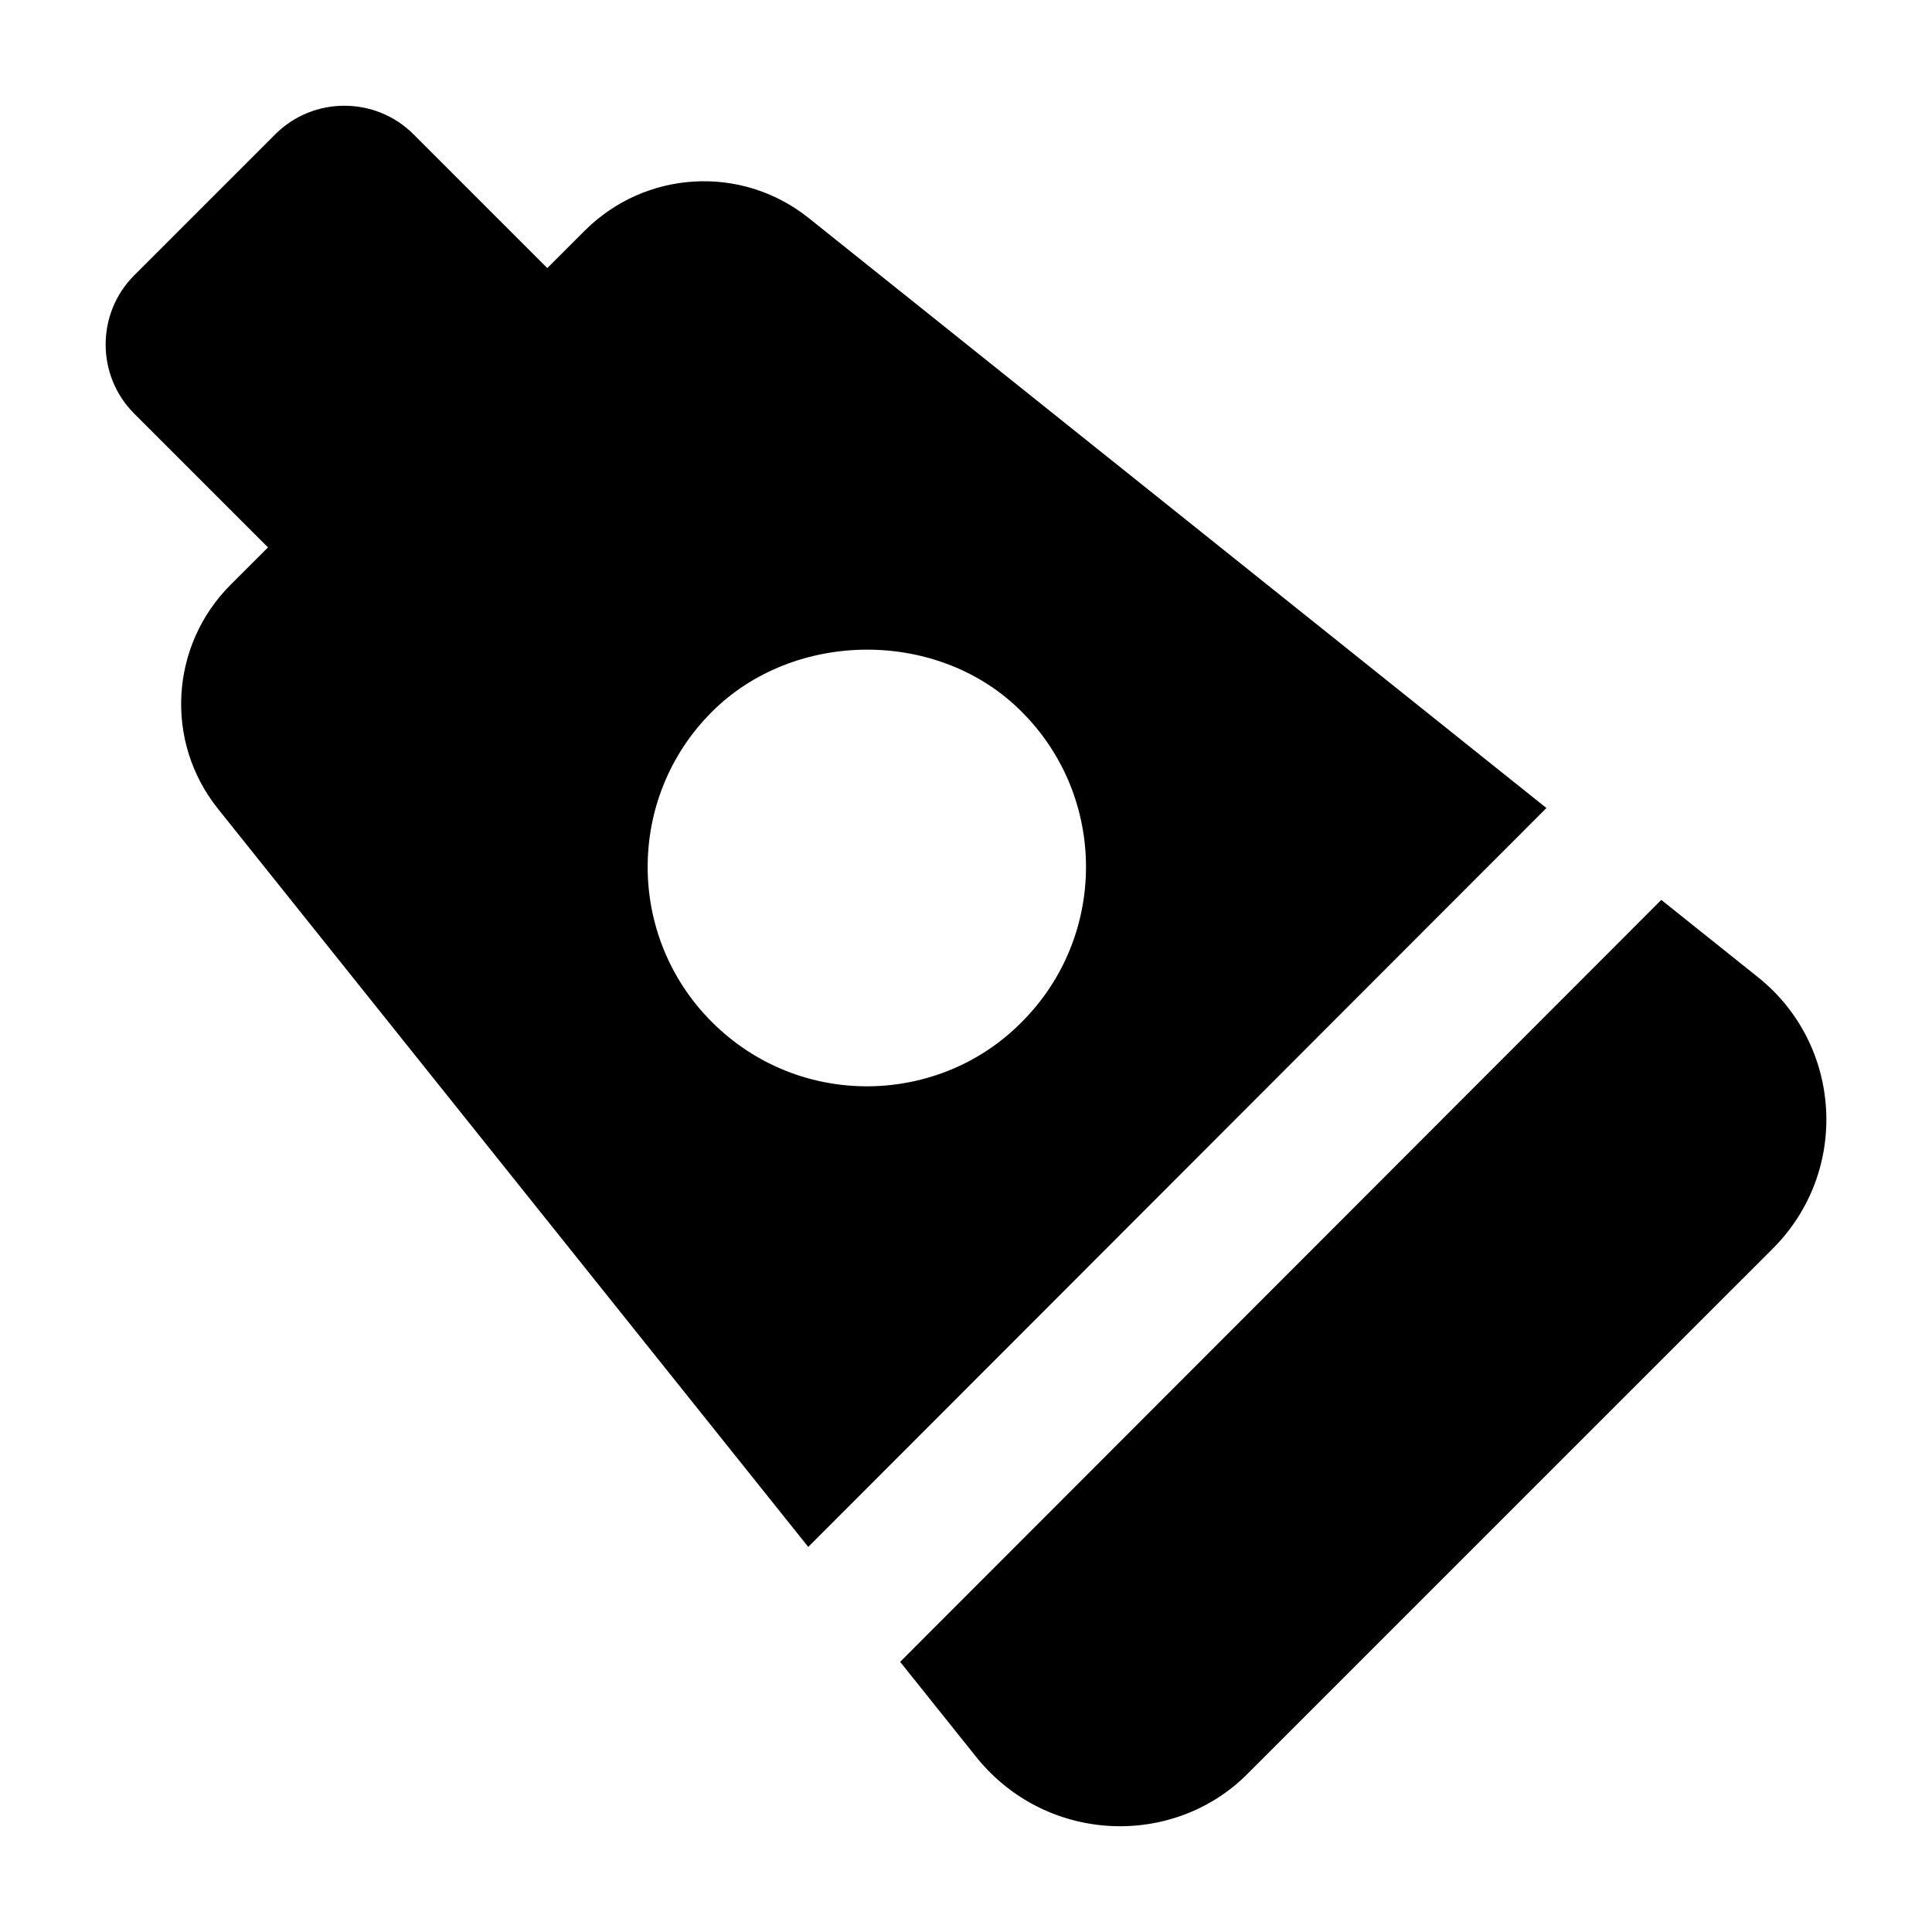
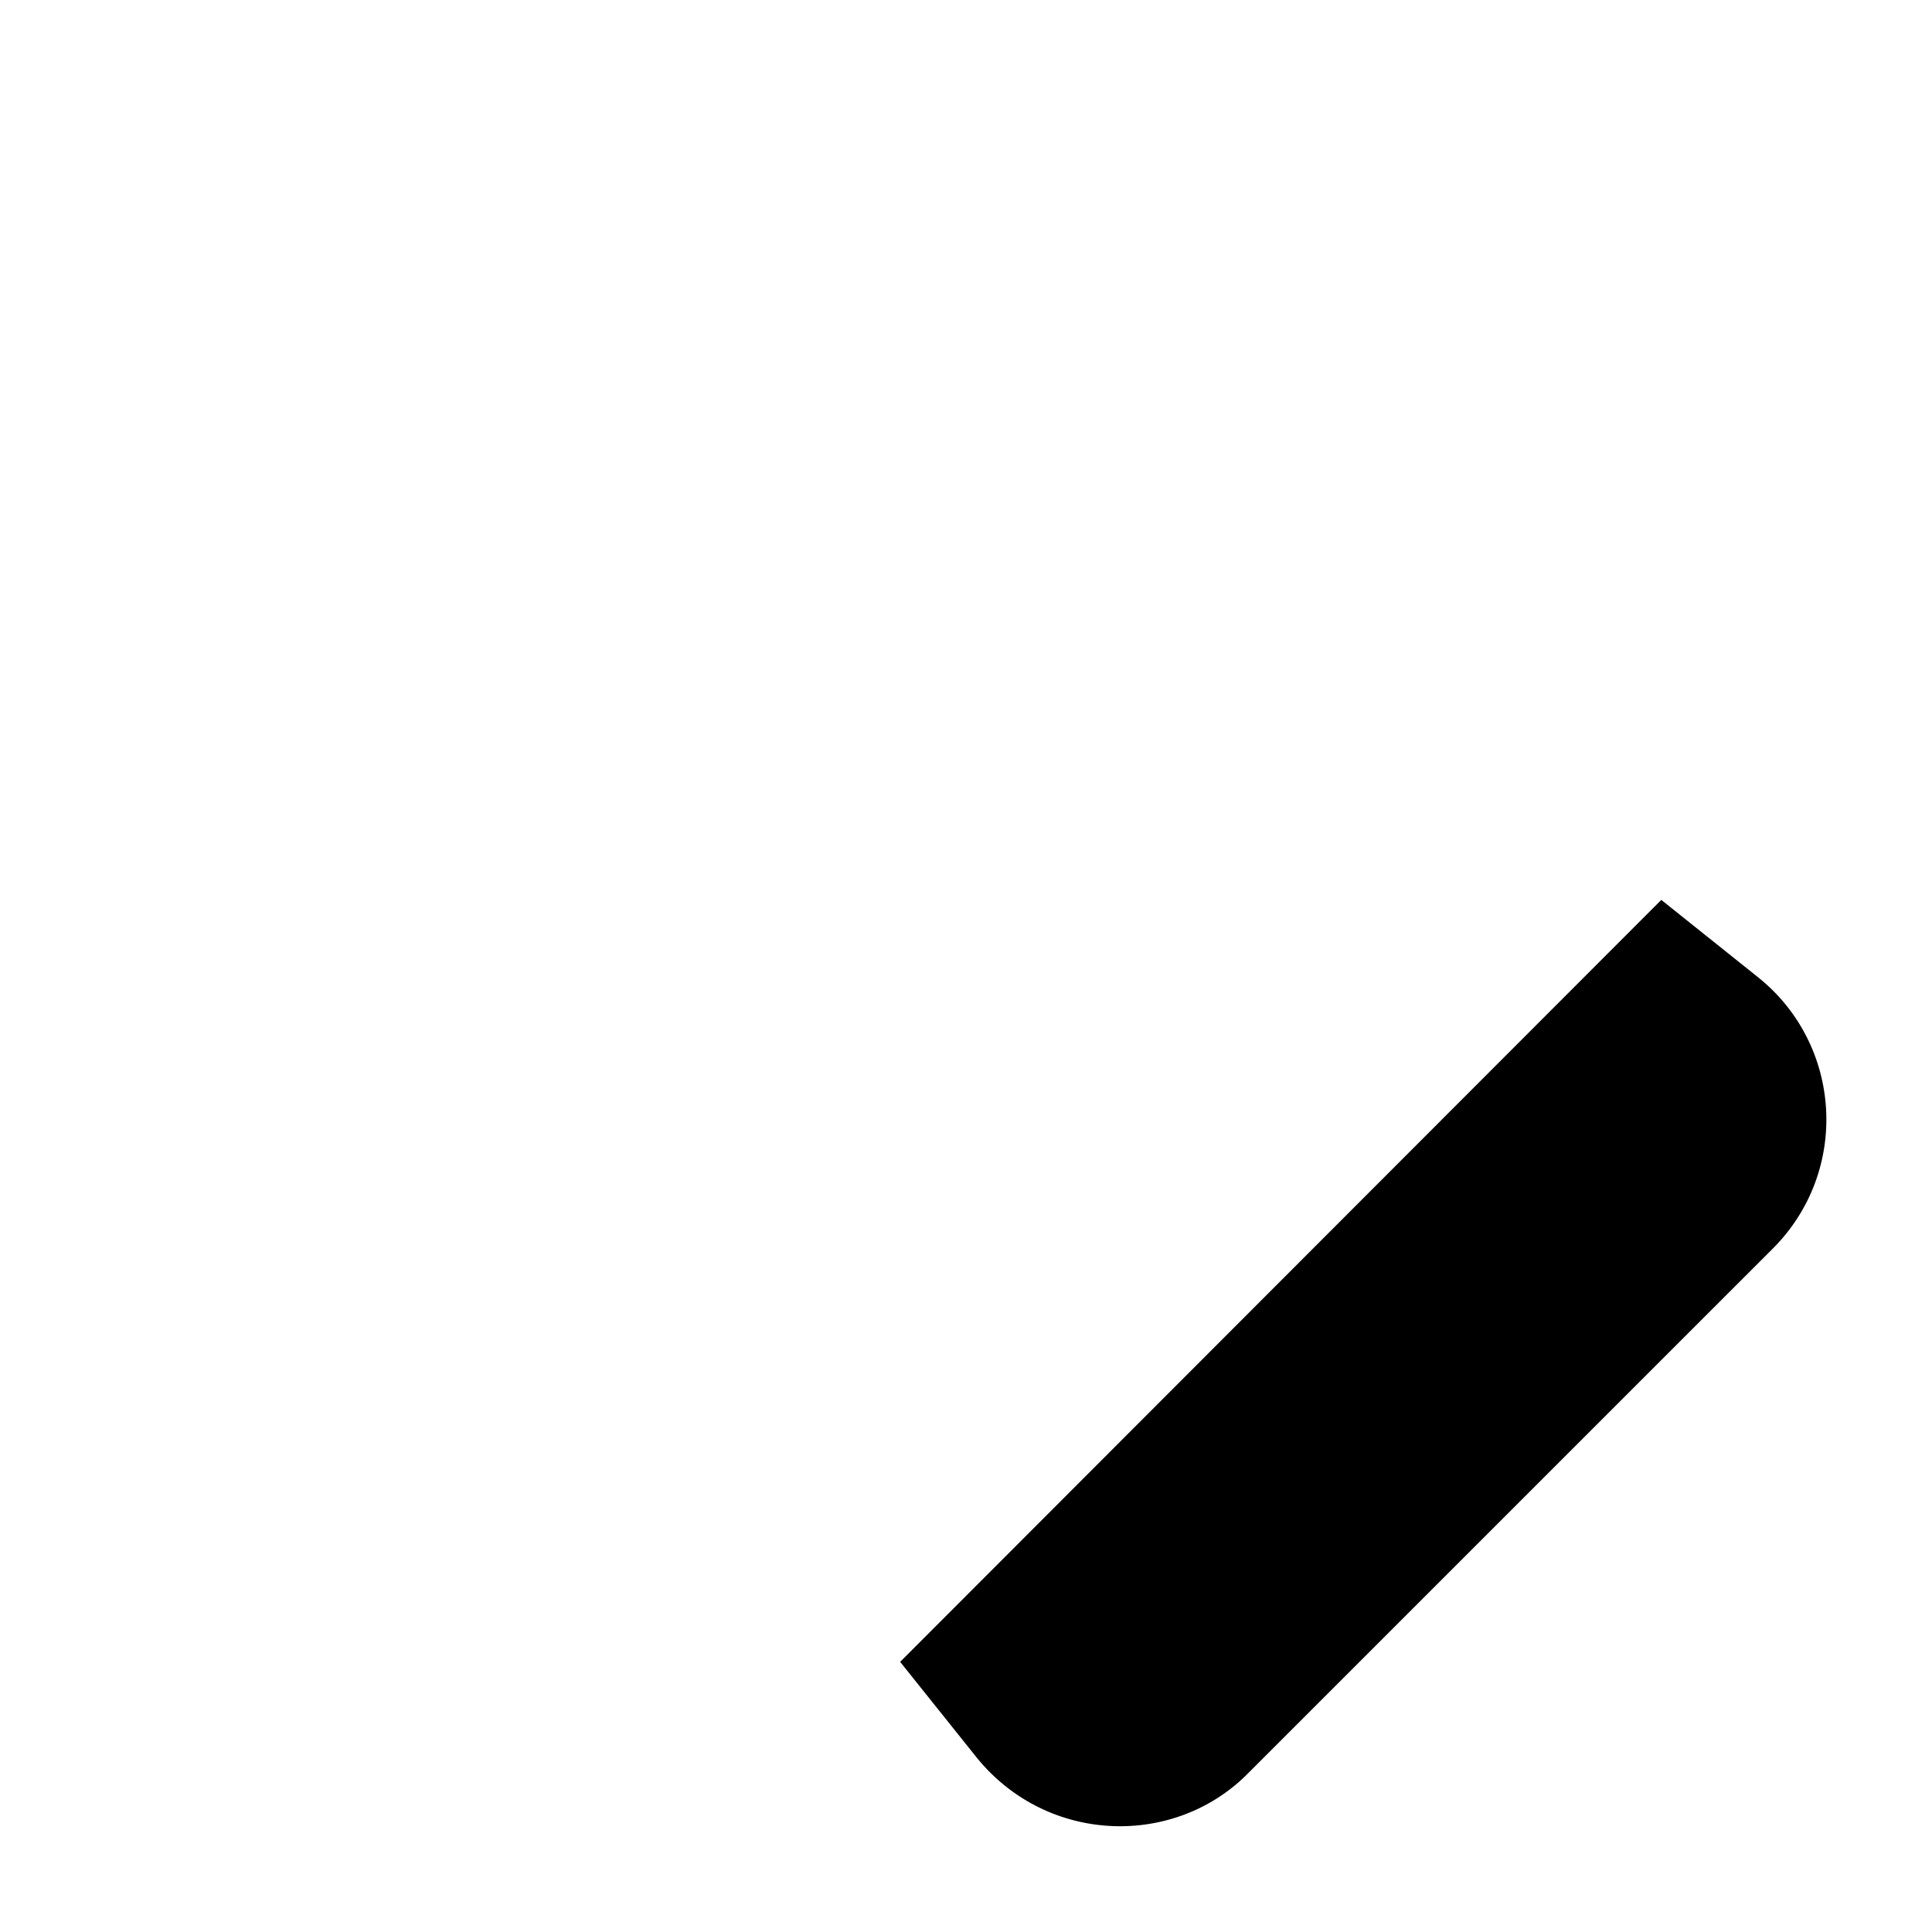
<svg xmlns="http://www.w3.org/2000/svg" fill="#000000" width="800px" height="800px" version="1.1" viewBox="144 144 512 512">
  <g>
-     <path d="m298.92 205.16-9.883 9.883-35.461-35.461c-10.078-10.078-26.547-10.078-36.621 0l-37.398 37.398c-10.078 10.078-10.078 26.547 0 36.625l35.461 35.461-9.887 9.879c-16.082 16.082-17.633 41.66-3.293 59.488l156.36 195.52 195.62-195.82-195.4-156.27c-17.828-14.336-43.406-12.785-59.488 3.297zm115.88 127.5c22.668 22.672 22.668 59.488 0 82.16-21.812 22.195-58.859 23.301-82.16 0-22.672-22.672-22.672-59.488 0-82.16 21.895-21.895 60.262-22.086 82.16 0z" />
    <path d="m609.92 403-25.66-20.52-201.71 201.93 20.426 25.539c18.77 22.938 52.484 23.703 71.891 3.875l138.94-138.93c20.52-20.523 18.434-54.035-3.879-71.891z" />
  </g>
</svg>